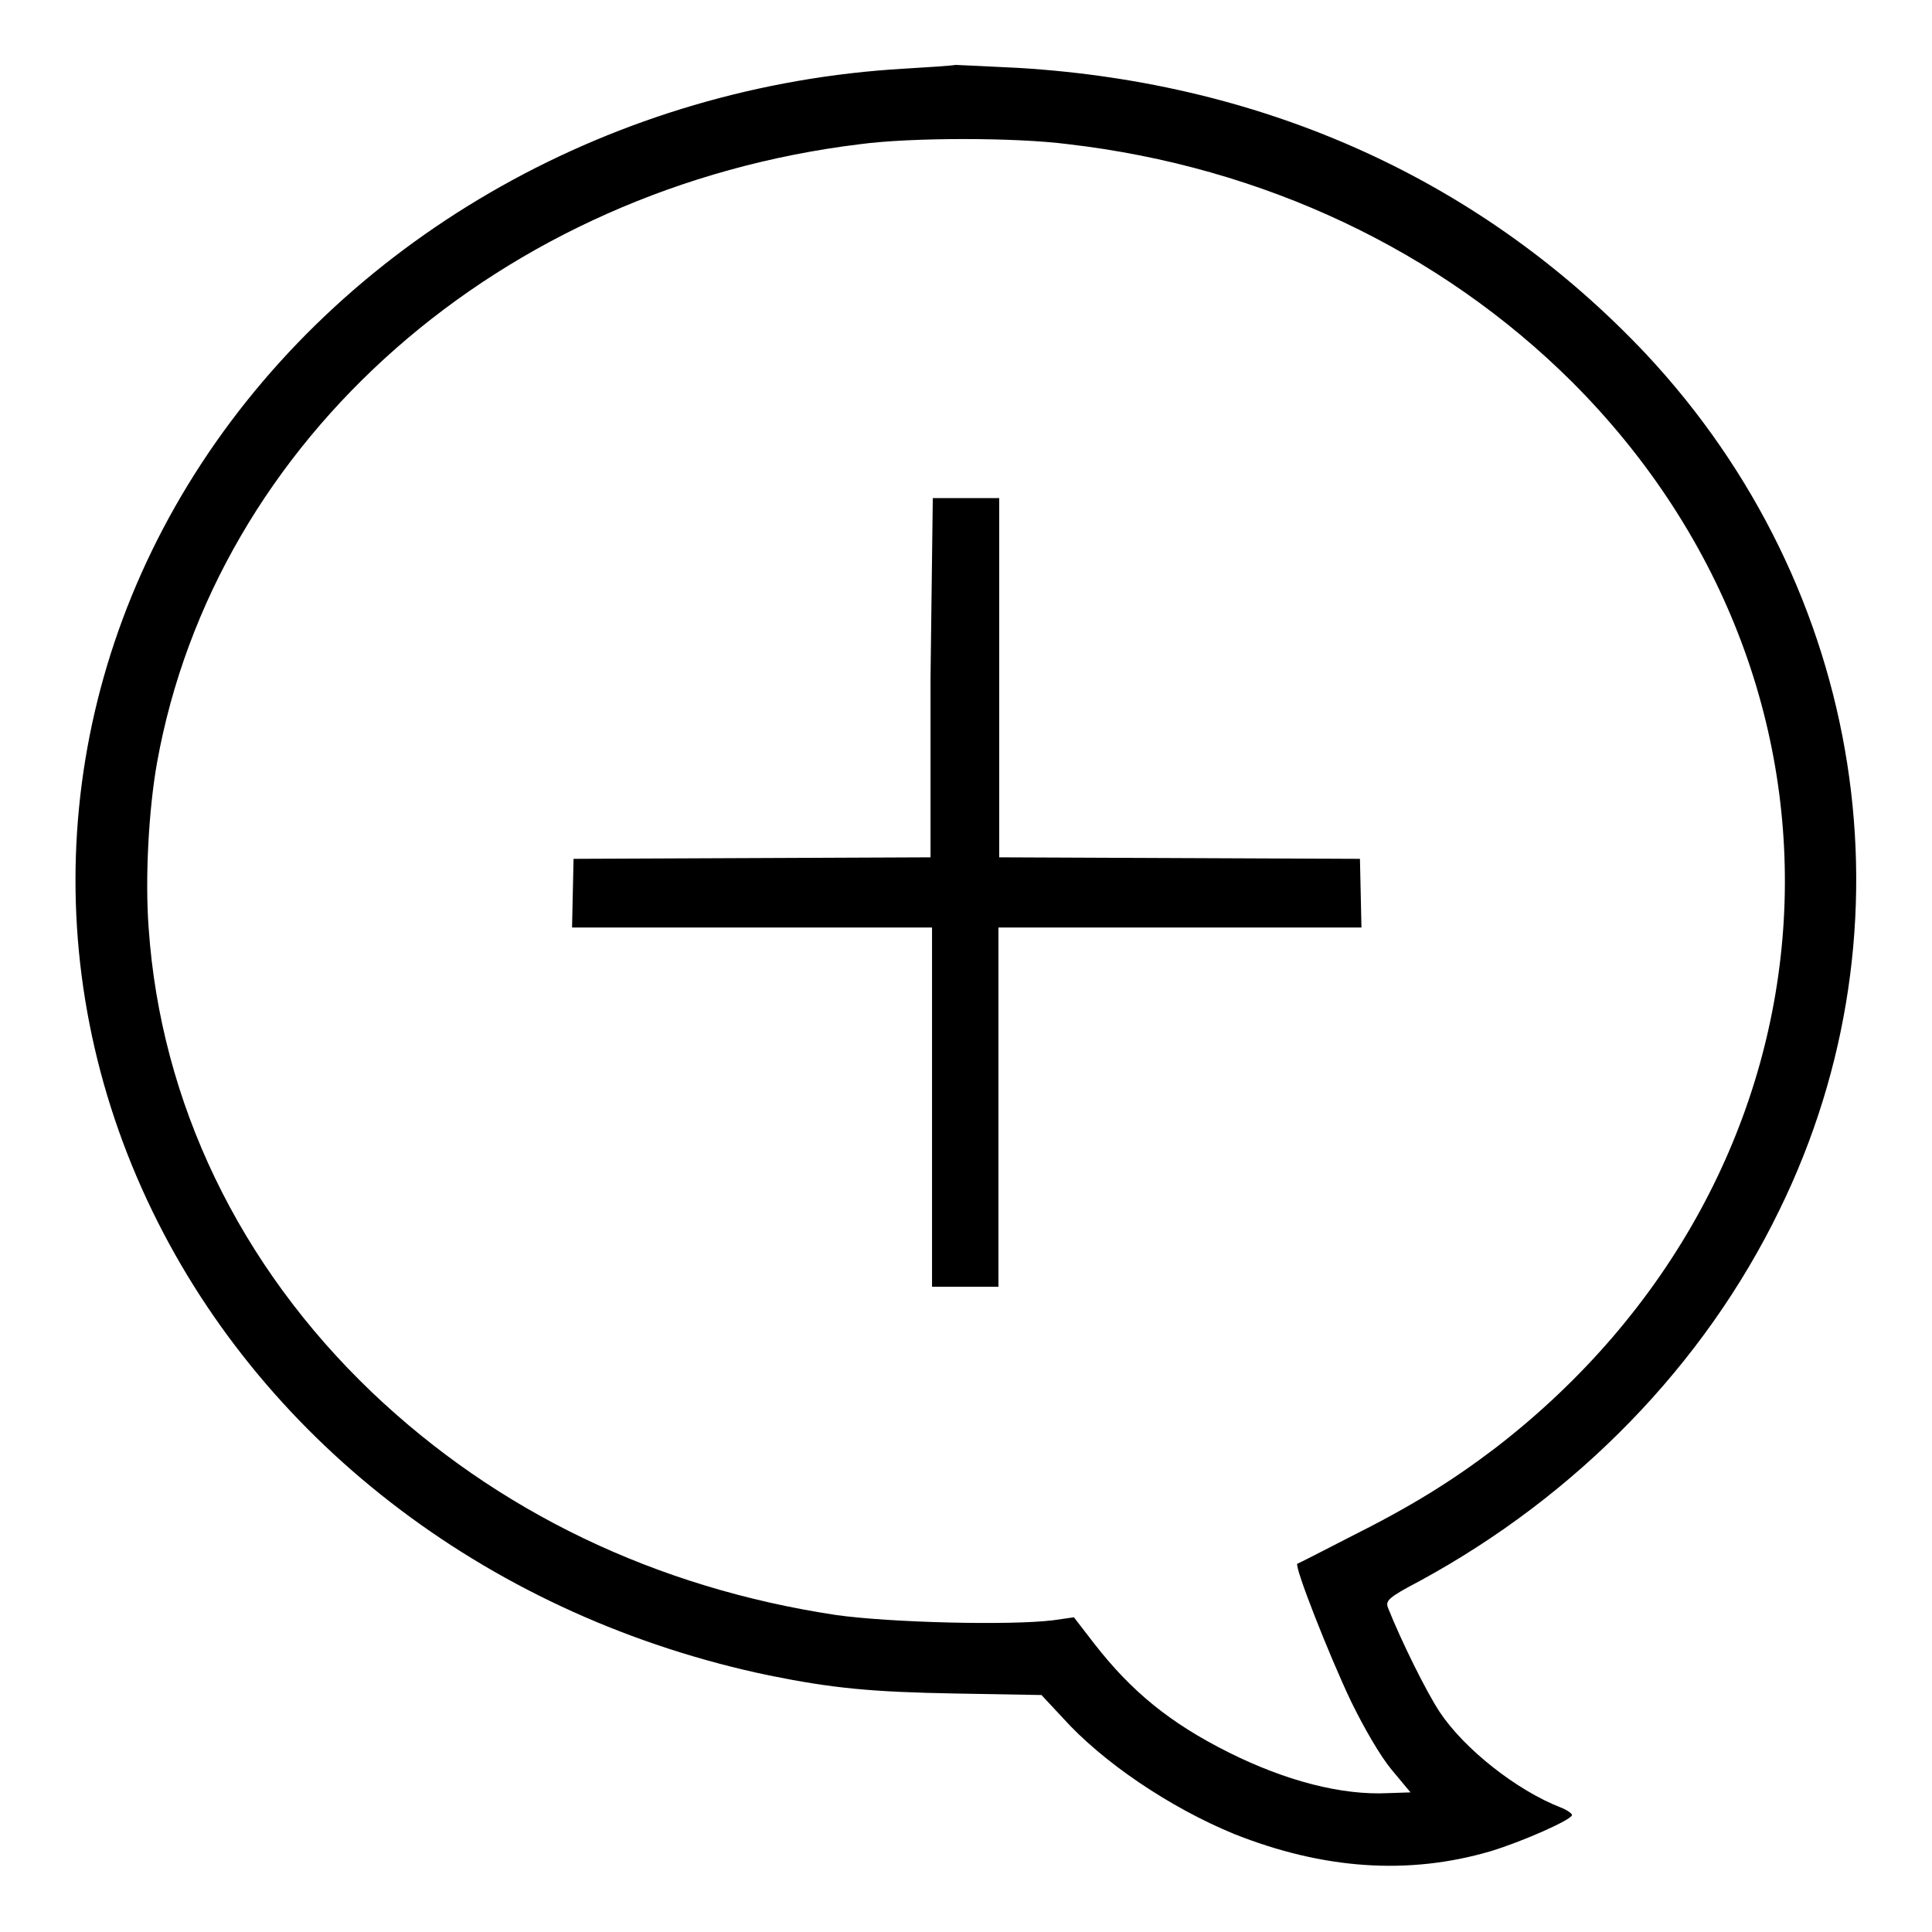
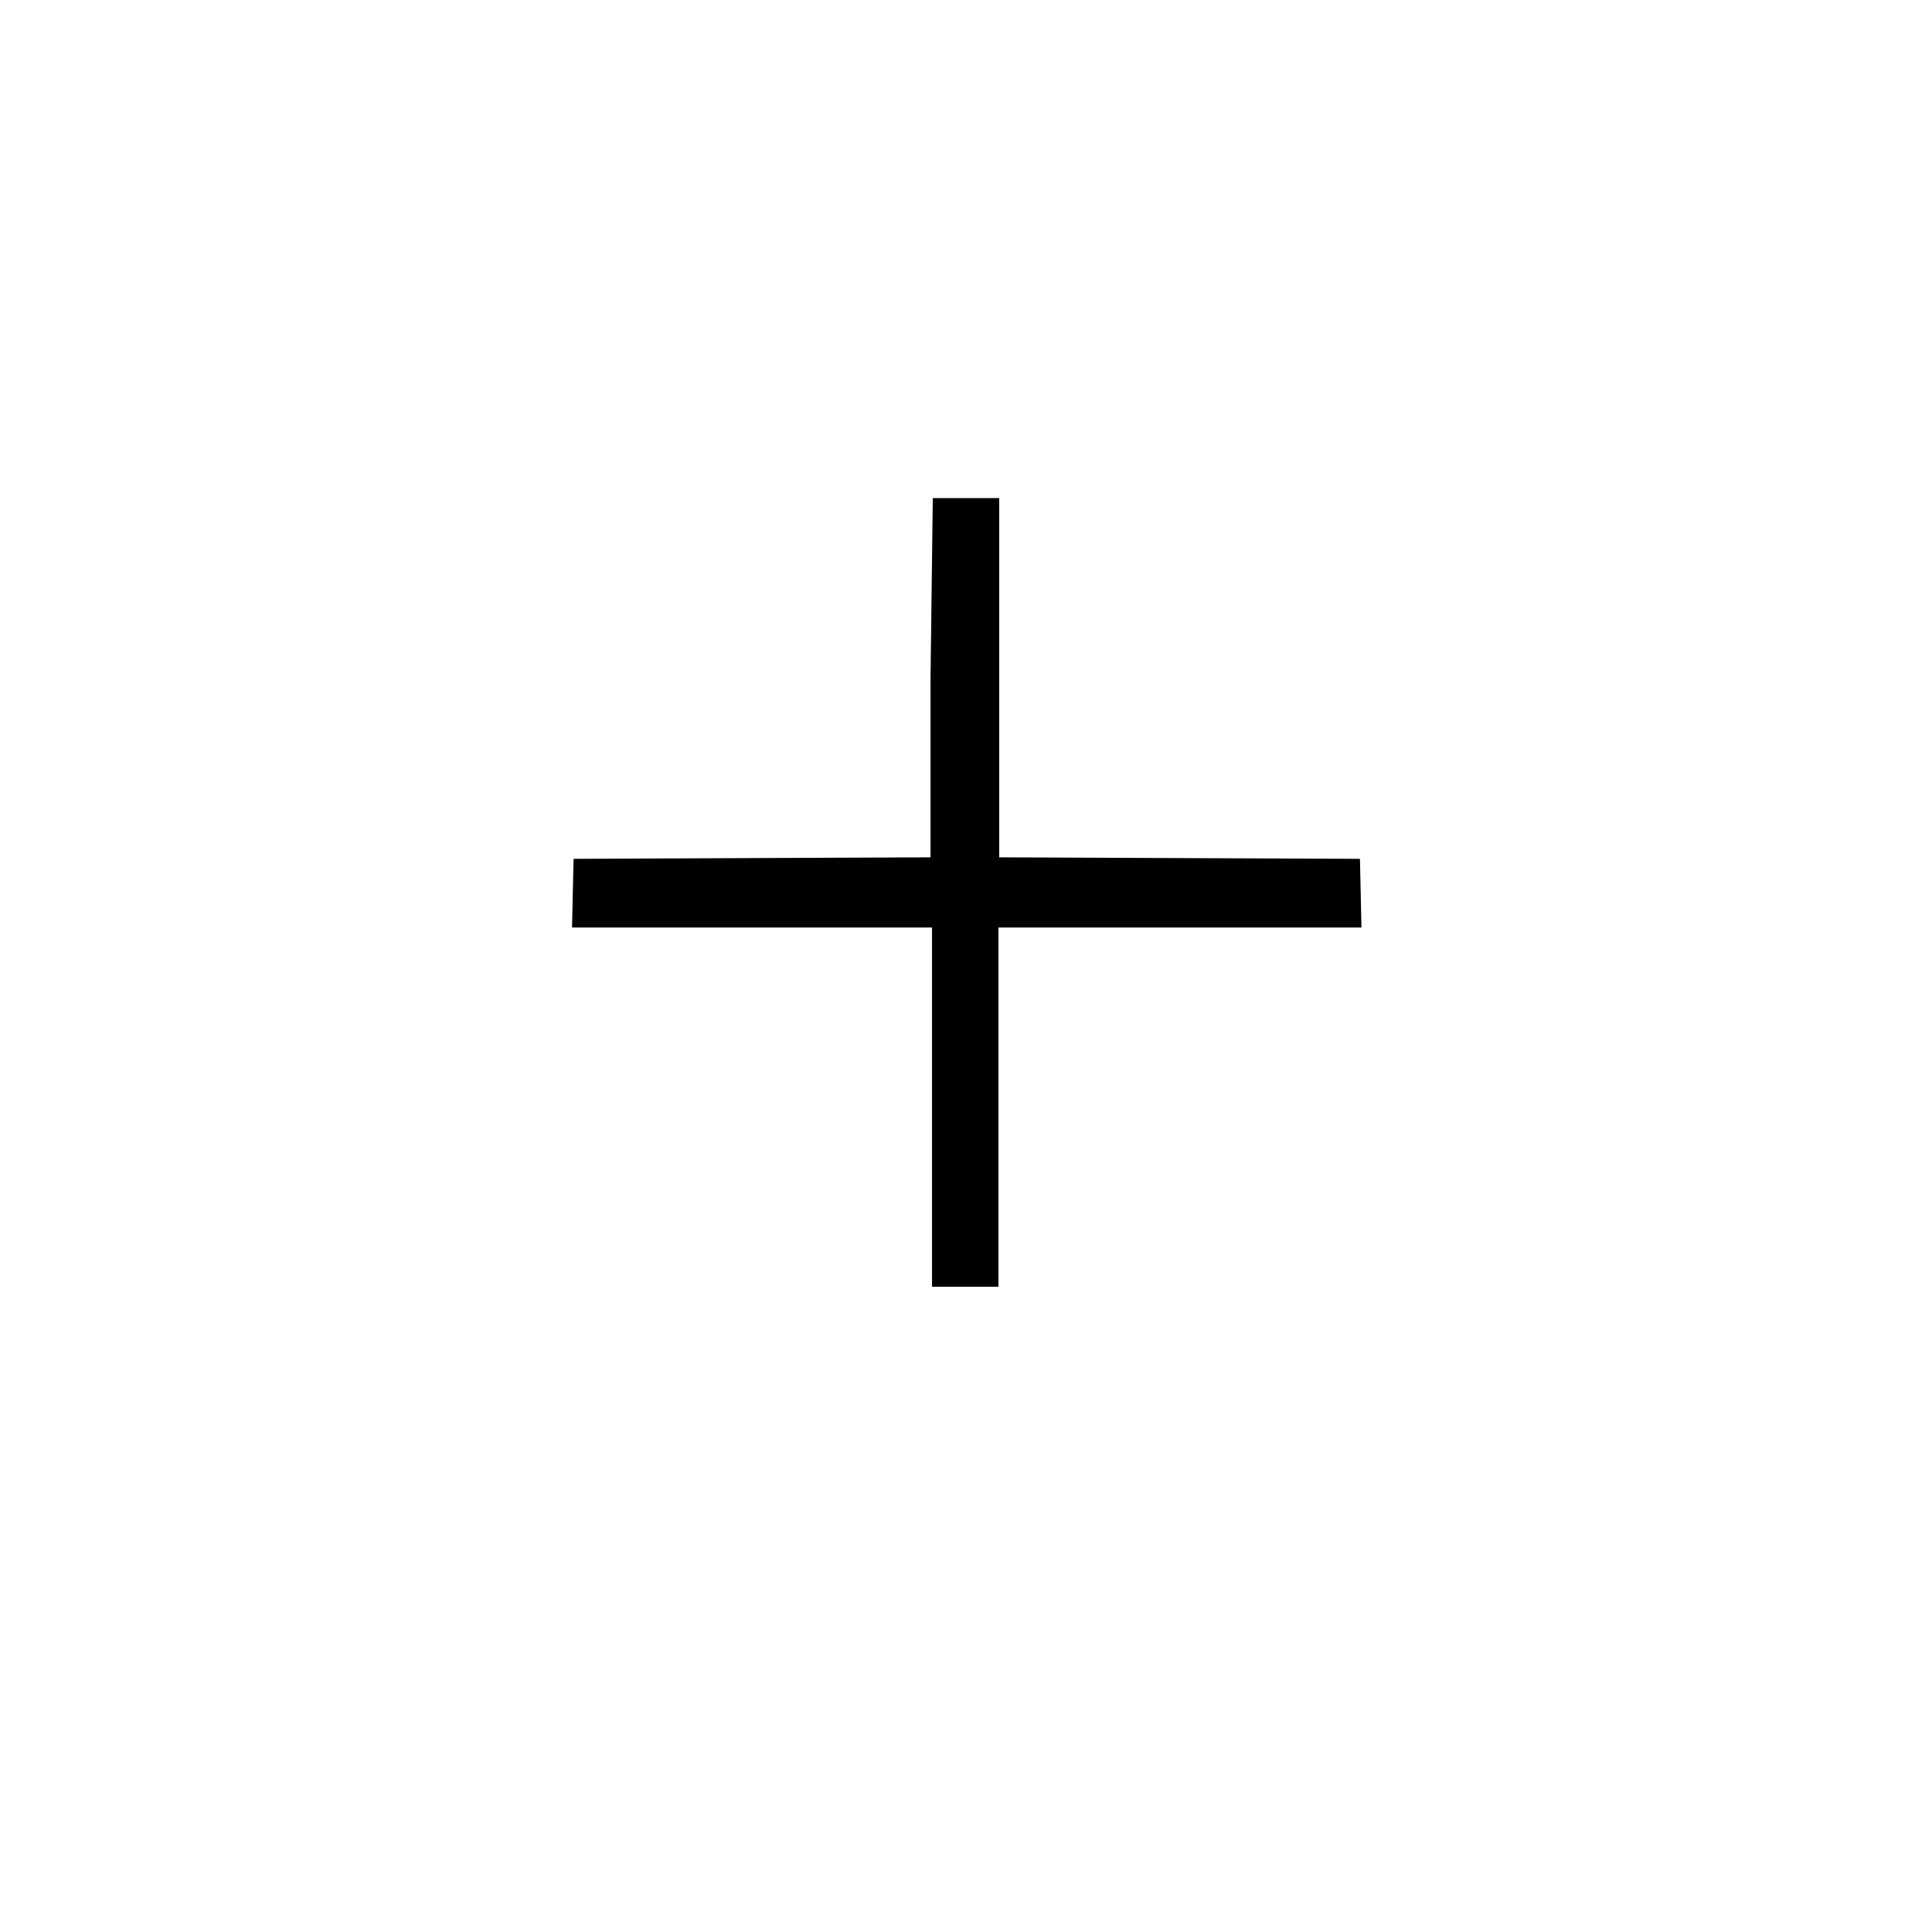
<svg xmlns="http://www.w3.org/2000/svg" version="1.1" x="0px" y="0px" viewBox="0 0 256 256" enable-background="new 0 0 256 256" xml:space="preserve">
  <g>
    <g>
      <g>
-         <path fill="#000000" d="M119.8,9.1C81.7,11.3,46.6,31,26.7,61.4c-19.7,30.1-22.1,67-6.5,99.1c15.1,31.1,45.3,53.9,81.7,61.5c8.4,1.7,13.5,2.2,24.7,2.4l11.4,0.2l2.8,3c5.3,5.9,14.2,11.9,22.7,15.4c11.8,4.7,23.1,5.5,34,2.3c4.3-1.3,10.8-4.2,10.8-4.8c0-0.2-0.7-0.7-1.5-1c-5.9-2.3-12.8-7.8-16-12.6c-1.8-2.7-5.2-9.6-6.9-13.9c-0.3-0.9,0-1.3,4.2-3.5c20.8-11.3,37.7-28.6,47.7-49.2c18.4-37.6,11.4-82.3-17.7-113.4C196.6,24.1,168,11,135,9c-4.2-0.2-8-0.4-8.4-0.4C126.2,8.7,123.2,8.9,119.8,9.1z M141.5,19.1c25.9,3,49.3,14.1,66.8,31.5c41.3,41.3,36.7,105.2-10.2,141.3c-5.8,4.4-11.1,7.7-19.3,11.8c-3.7,1.9-6.8,3.5-6.9,3.5c-0.4,0.4,4.2,12.1,7.1,18.2c1.7,3.5,3.9,7.3,5.4,9.1l2.5,3l-3,0.1c-6.1,0.3-13.5-1.6-21.1-5.4c-7.8-3.9-12.9-8.1-17.8-14.4l-2.7-3.5l-2.8,0.4c-5.8,0.7-21.6,0.3-28.7-0.7c-23.9-3.6-44.9-13.7-61.5-29.5c-17.6-16.8-28-38.4-29.6-61.5c-0.5-6.6,0-15.7,1.1-21.9c7.7-42.9,45.6-76.2,93.2-82C120.8,18.2,134.5,18.2,141.5,19.1z" />
        <path fill="#000000" d="M123.3,89.8v23.8l-23.7,0.1L76,113.8l-0.1,4.5l-0.1,4.6h23.9h23.8v23.8v23.8h4.4h4.4v-23.8v-23.8h24h24.1l-0.1-4.6l-0.1-4.5l-23.9-0.1l-23.9-0.1V89.8V66h-4.4h-4.4L123.3,89.8L123.3,89.8z" />
      </g>
    </g>
  </g>
</svg>